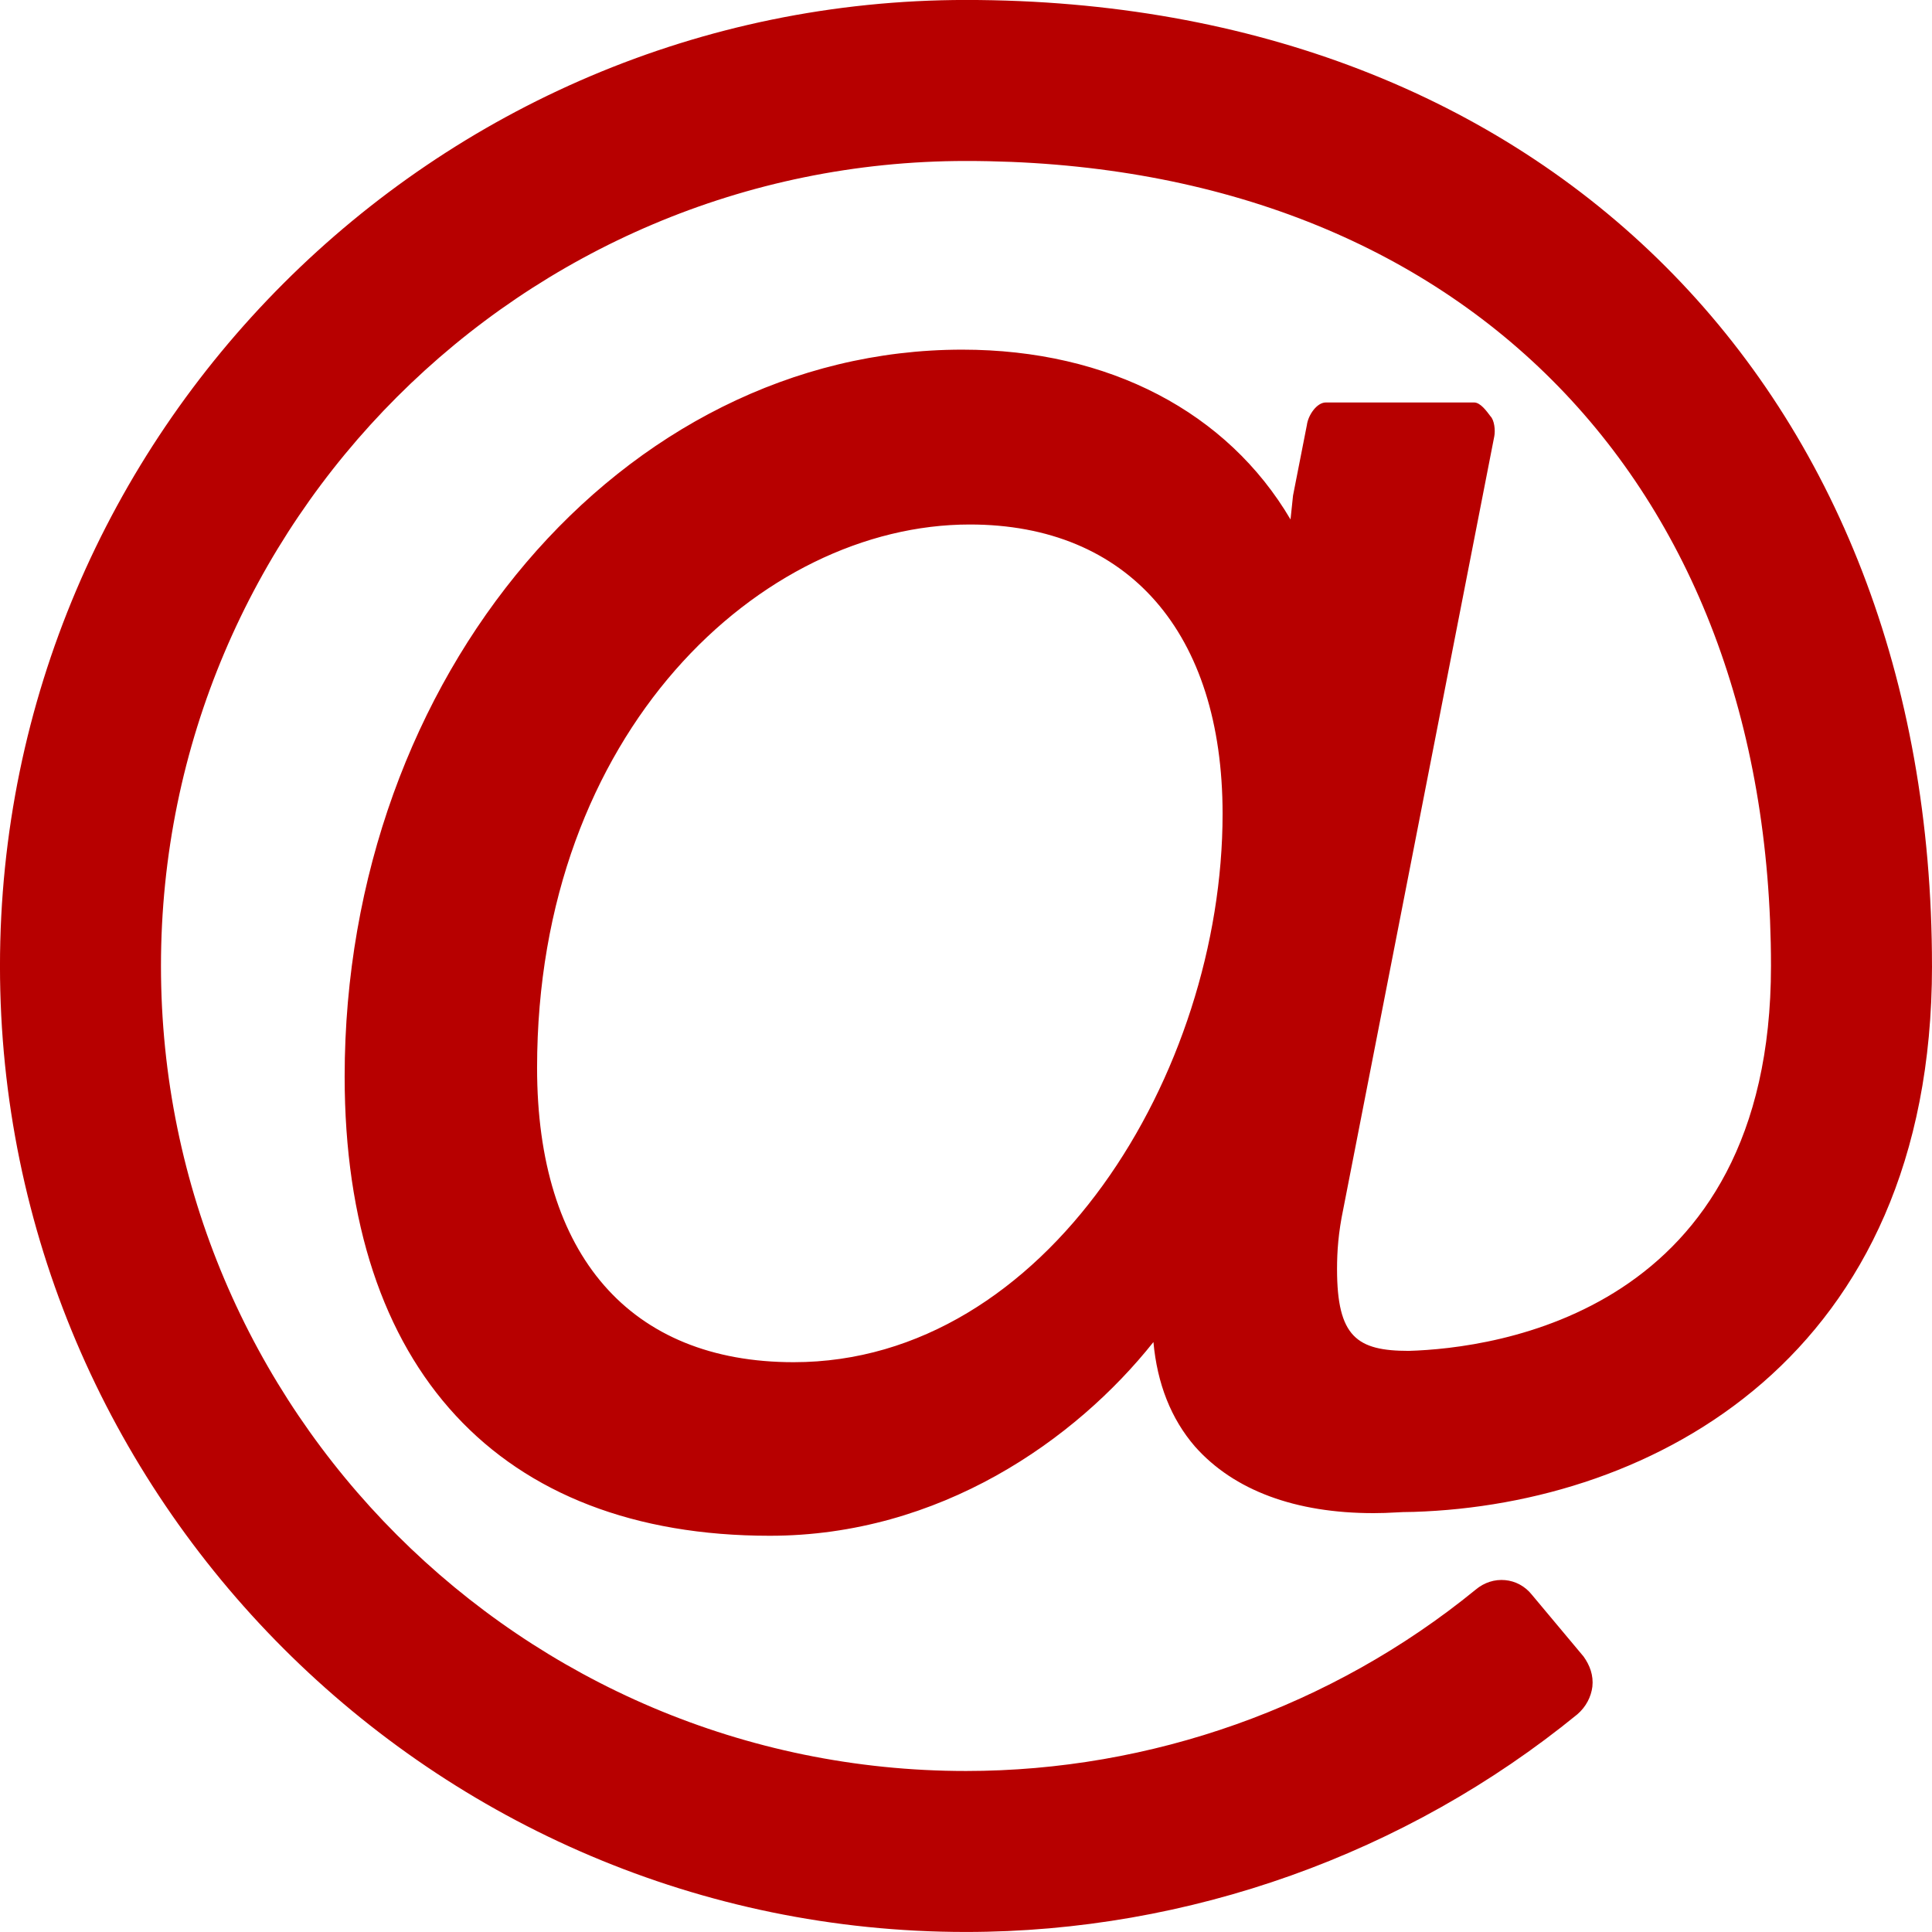
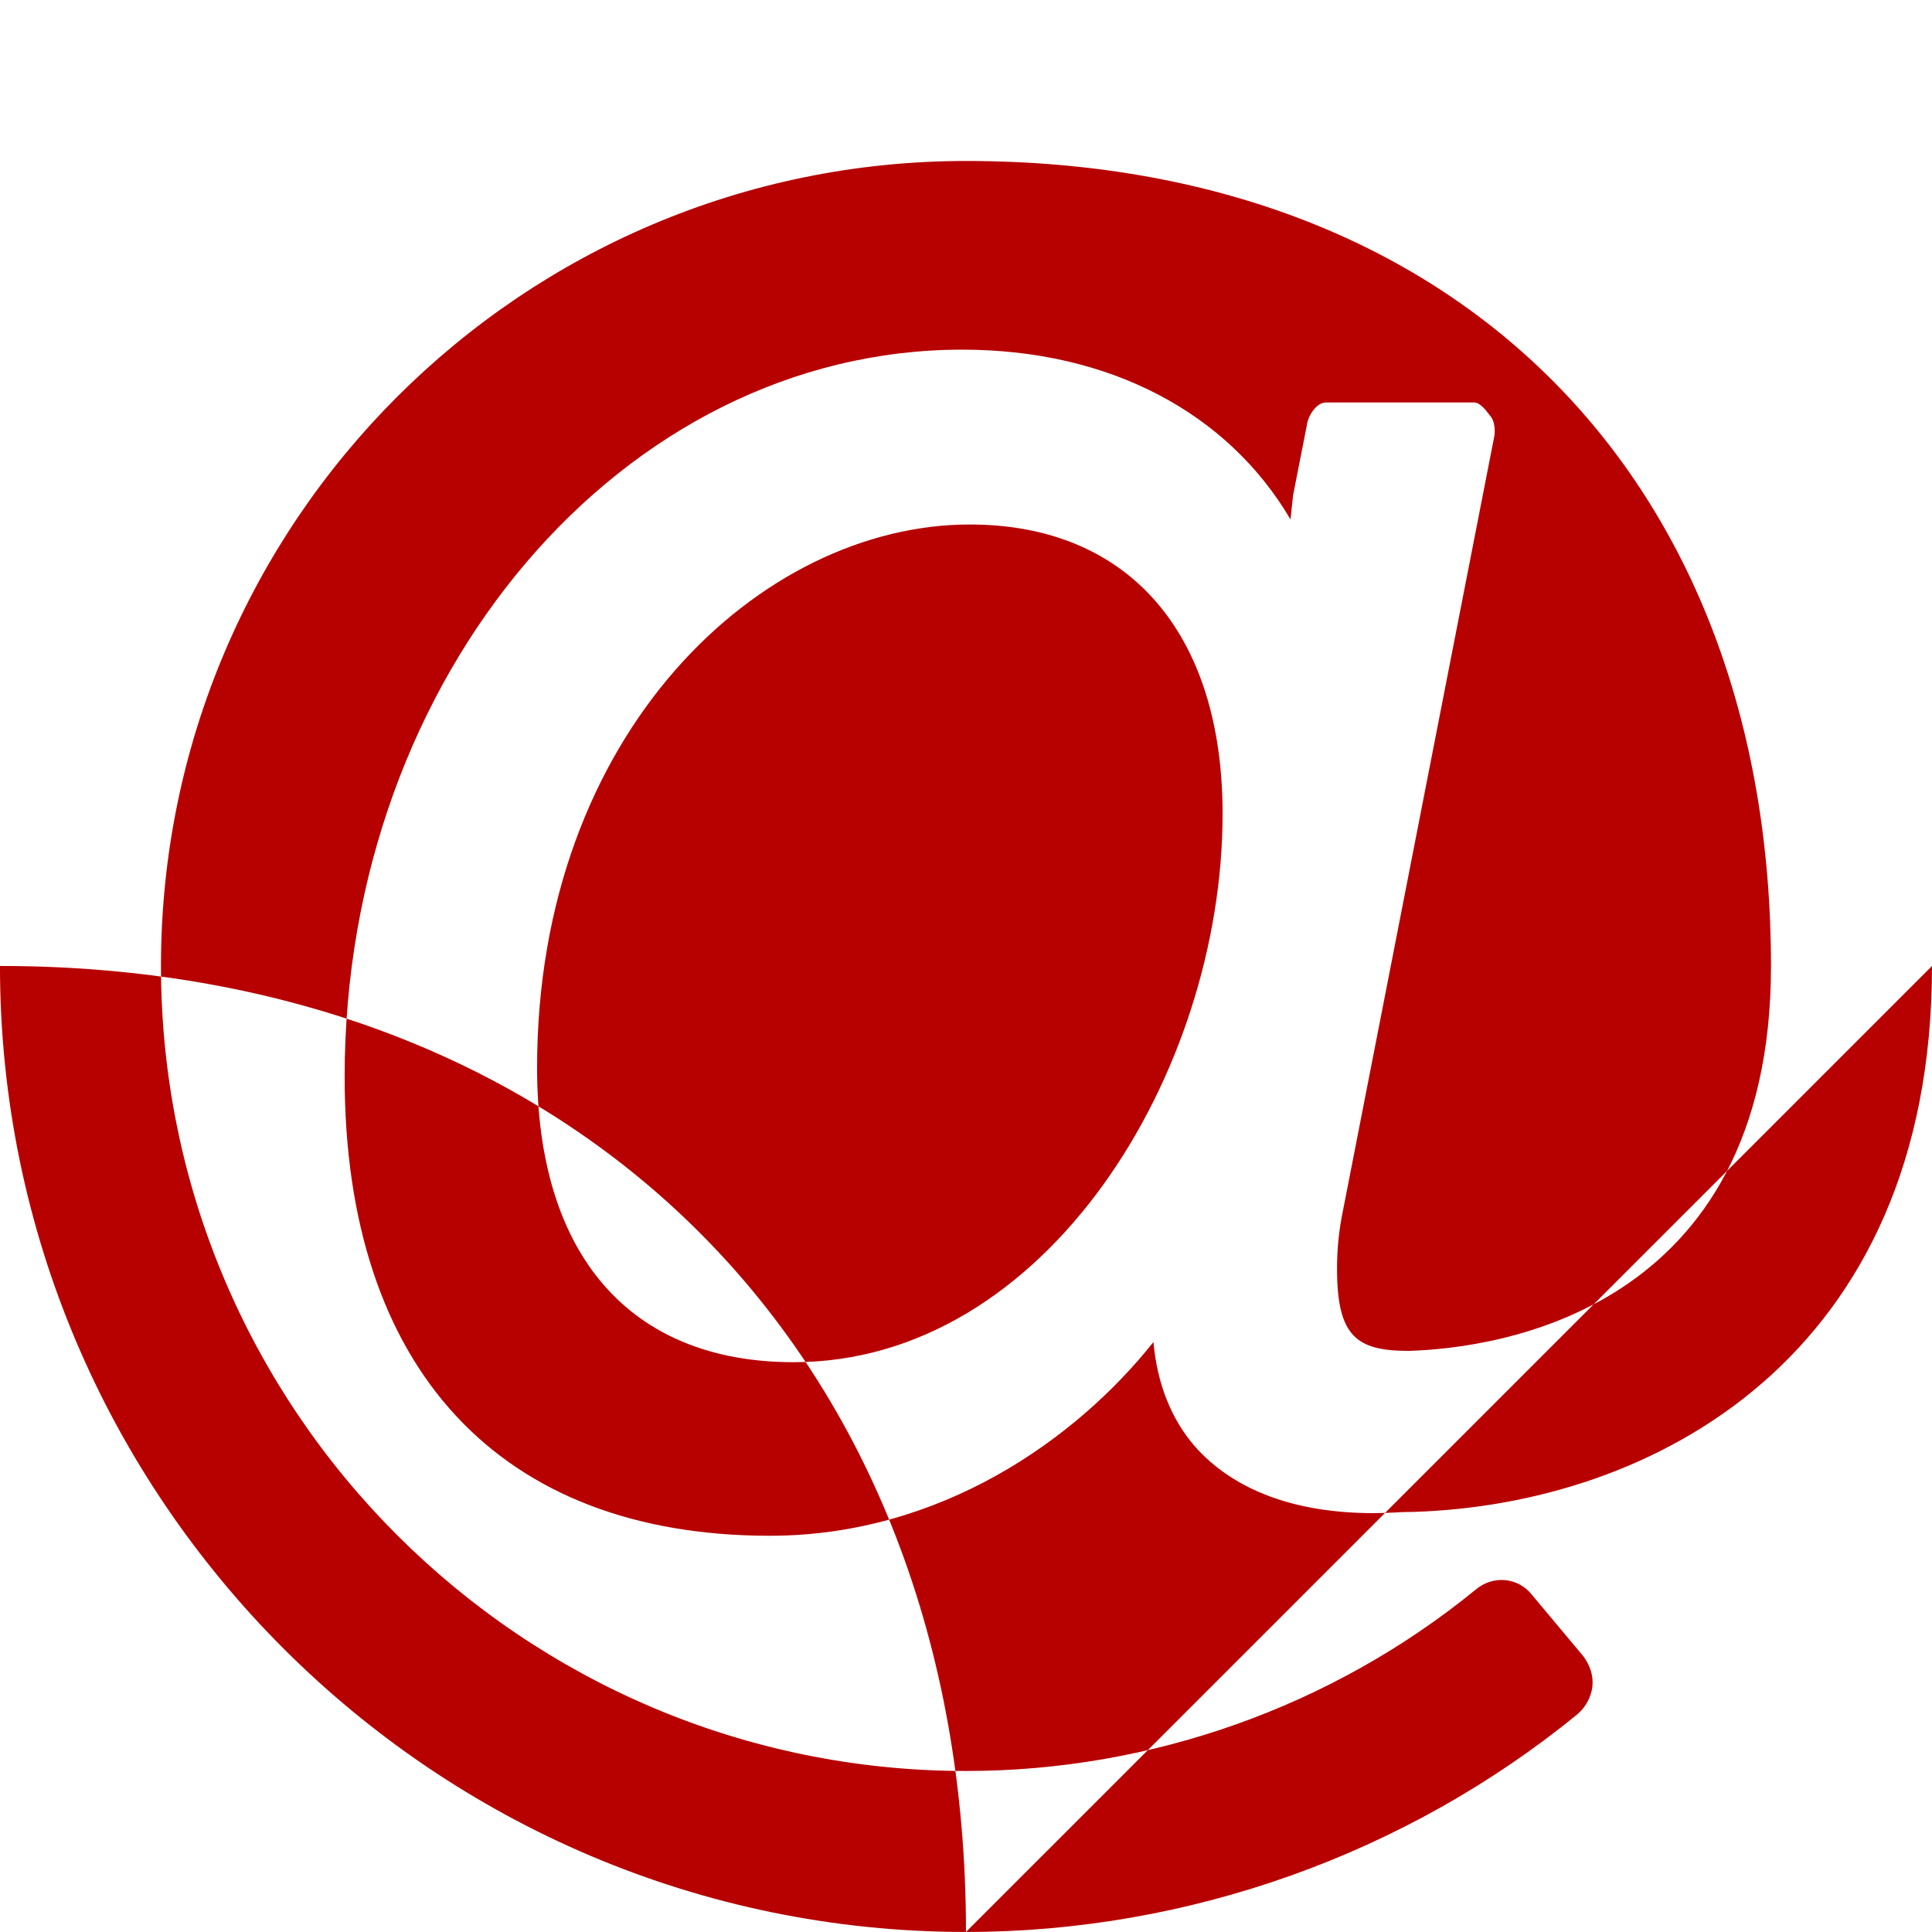
<svg xmlns="http://www.w3.org/2000/svg" height="100" viewBox="0 0 100 100" width="100">
-   <path d="m63.281 42.122c0-9.375-4.883-14.974-13.086-14.974-10.807 0-22.396 10.742-22.396 28.125 0 9.701 4.818 15.234 13.281 15.234 13.086 0 22.201-14.974 22.201-28.385zm36.719 7.878c0 20.247-14.453 27.865-26.823 28.255-.846 0-1.172.065-2.083.065-4.036 0-7.227-1.172-9.245-3.451-1.237-1.432-1.953-3.255-2.148-5.404-4.036 5.078-11.068 10.026-19.857 10.026-13.997 0-22.005-8.659-22.005-23.763 0-20.768 14.388-37.63 31.966-37.63 7.617 0 13.737 3.255 16.992 8.789l.13-1.237.716-3.646c.065-.521.521-1.172.977-1.172h7.682c.326 0 .651.456.846.716.195.195.26.716.195 1.042l-7.812 39.974c-.26 1.237-.326 2.214-.326 3.125 0 3.516 1.042 4.232 3.711 4.232 4.427-.13 18.75-1.953 18.75-19.922 0-25.326-16.341-41.667-41.667-41.667-22.982 0-41.667 18.685-41.667 41.667s18.685 41.667 41.667 41.667c9.57 0 18.945-3.32 26.367-9.375.911-.781 2.214-.651 2.93.26l2.669 3.19c.326.456.521.977.456 1.562-.065.521-.326 1.042-.781 1.432-8.854 7.227-20.117 11.263-31.641 11.263-27.539 0-50-22.461-50-50s22.461-50 50-50c29.883 0 50 20.117 50 50z" fill="#b70000" fill-rule="evenodd" />
+   <path d="m63.281 42.122c0-9.375-4.883-14.974-13.086-14.974-10.807 0-22.396 10.742-22.396 28.125 0 9.701 4.818 15.234 13.281 15.234 13.086 0 22.201-14.974 22.201-28.385zm36.719 7.878c0 20.247-14.453 27.865-26.823 28.255-.846 0-1.172.065-2.083.065-4.036 0-7.227-1.172-9.245-3.451-1.237-1.432-1.953-3.255-2.148-5.404-4.036 5.078-11.068 10.026-19.857 10.026-13.997 0-22.005-8.659-22.005-23.763 0-20.768 14.388-37.63 31.966-37.63 7.617 0 13.737 3.255 16.992 8.789l.13-1.237.716-3.646c.065-.521.521-1.172.977-1.172h7.682c.326 0 .651.456.846.716.195.195.26.716.195 1.042l-7.812 39.974c-.26 1.237-.326 2.214-.326 3.125 0 3.516 1.042 4.232 3.711 4.232 4.427-.13 18.75-1.953 18.75-19.922 0-25.326-16.341-41.667-41.667-41.667-22.982 0-41.667 18.685-41.667 41.667s18.685 41.667 41.667 41.667c9.57 0 18.945-3.32 26.367-9.375.911-.781 2.214-.651 2.93.26l2.669 3.19c.326.456.521.977.456 1.562-.065.521-.326 1.042-.781 1.432-8.854 7.227-20.117 11.263-31.641 11.263-27.539 0-50-22.461-50-50c29.883 0 50 20.117 50 50z" fill="#b70000" fill-rule="evenodd" />
</svg>